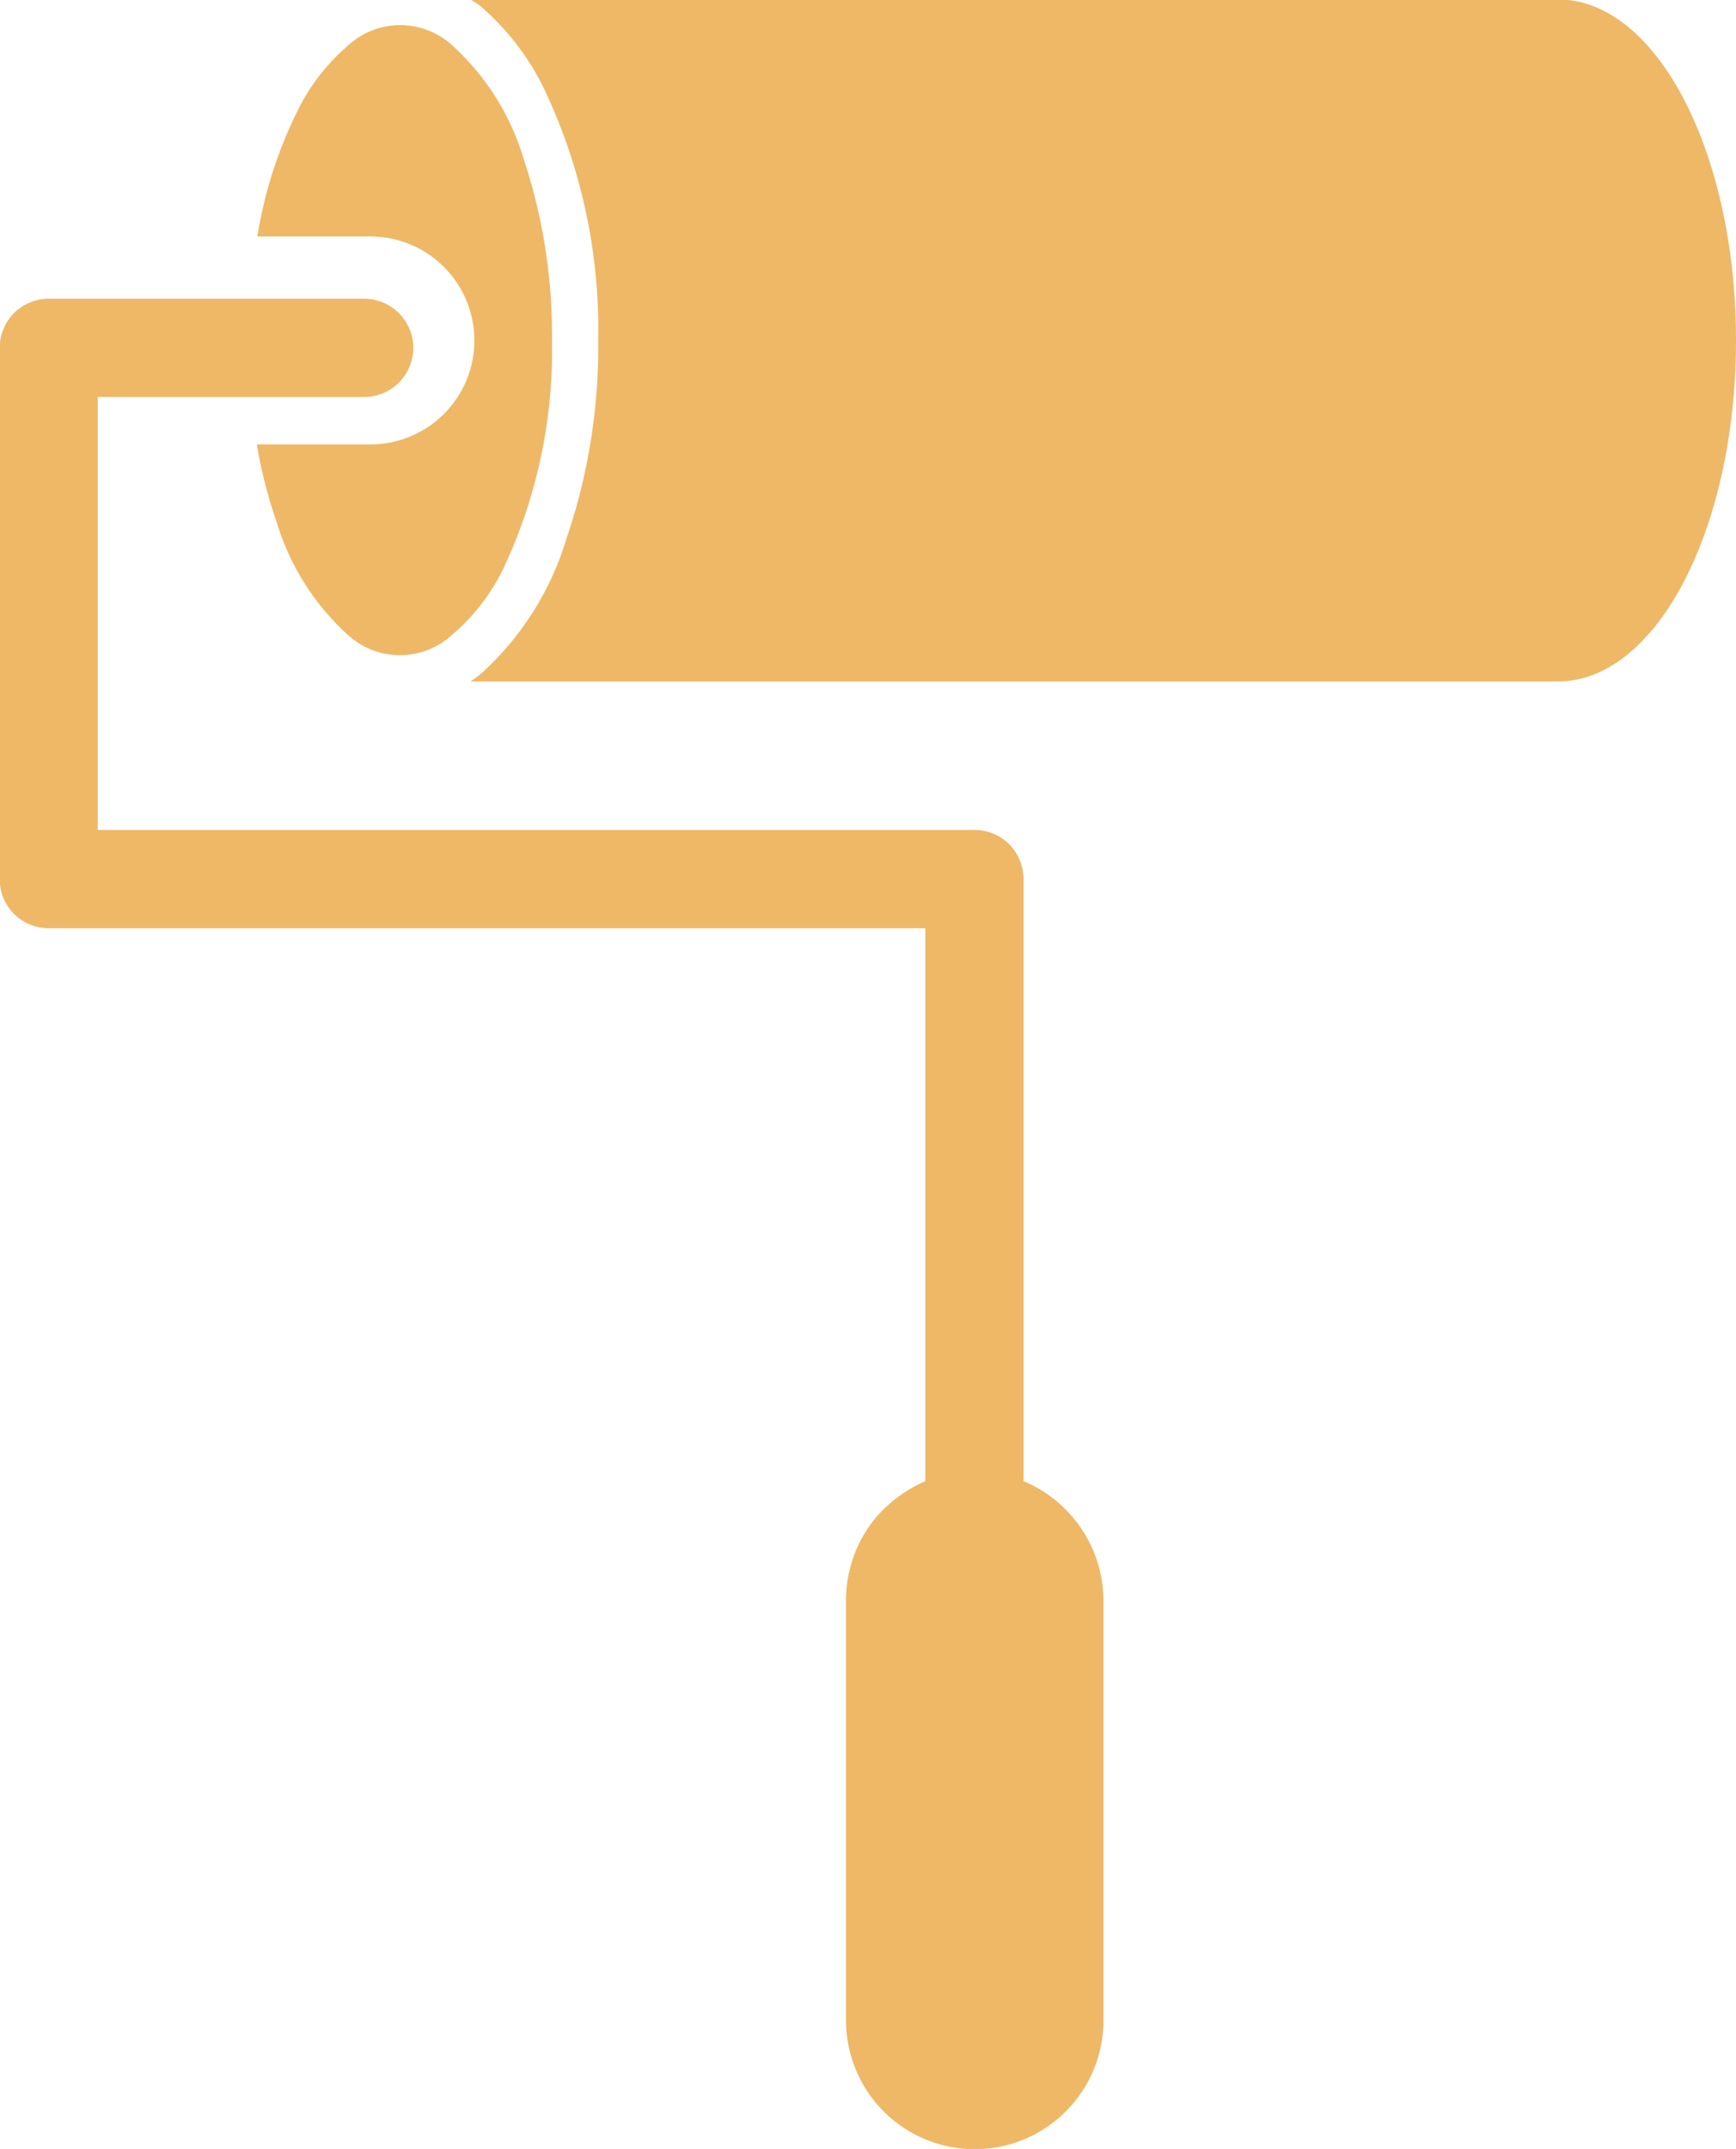
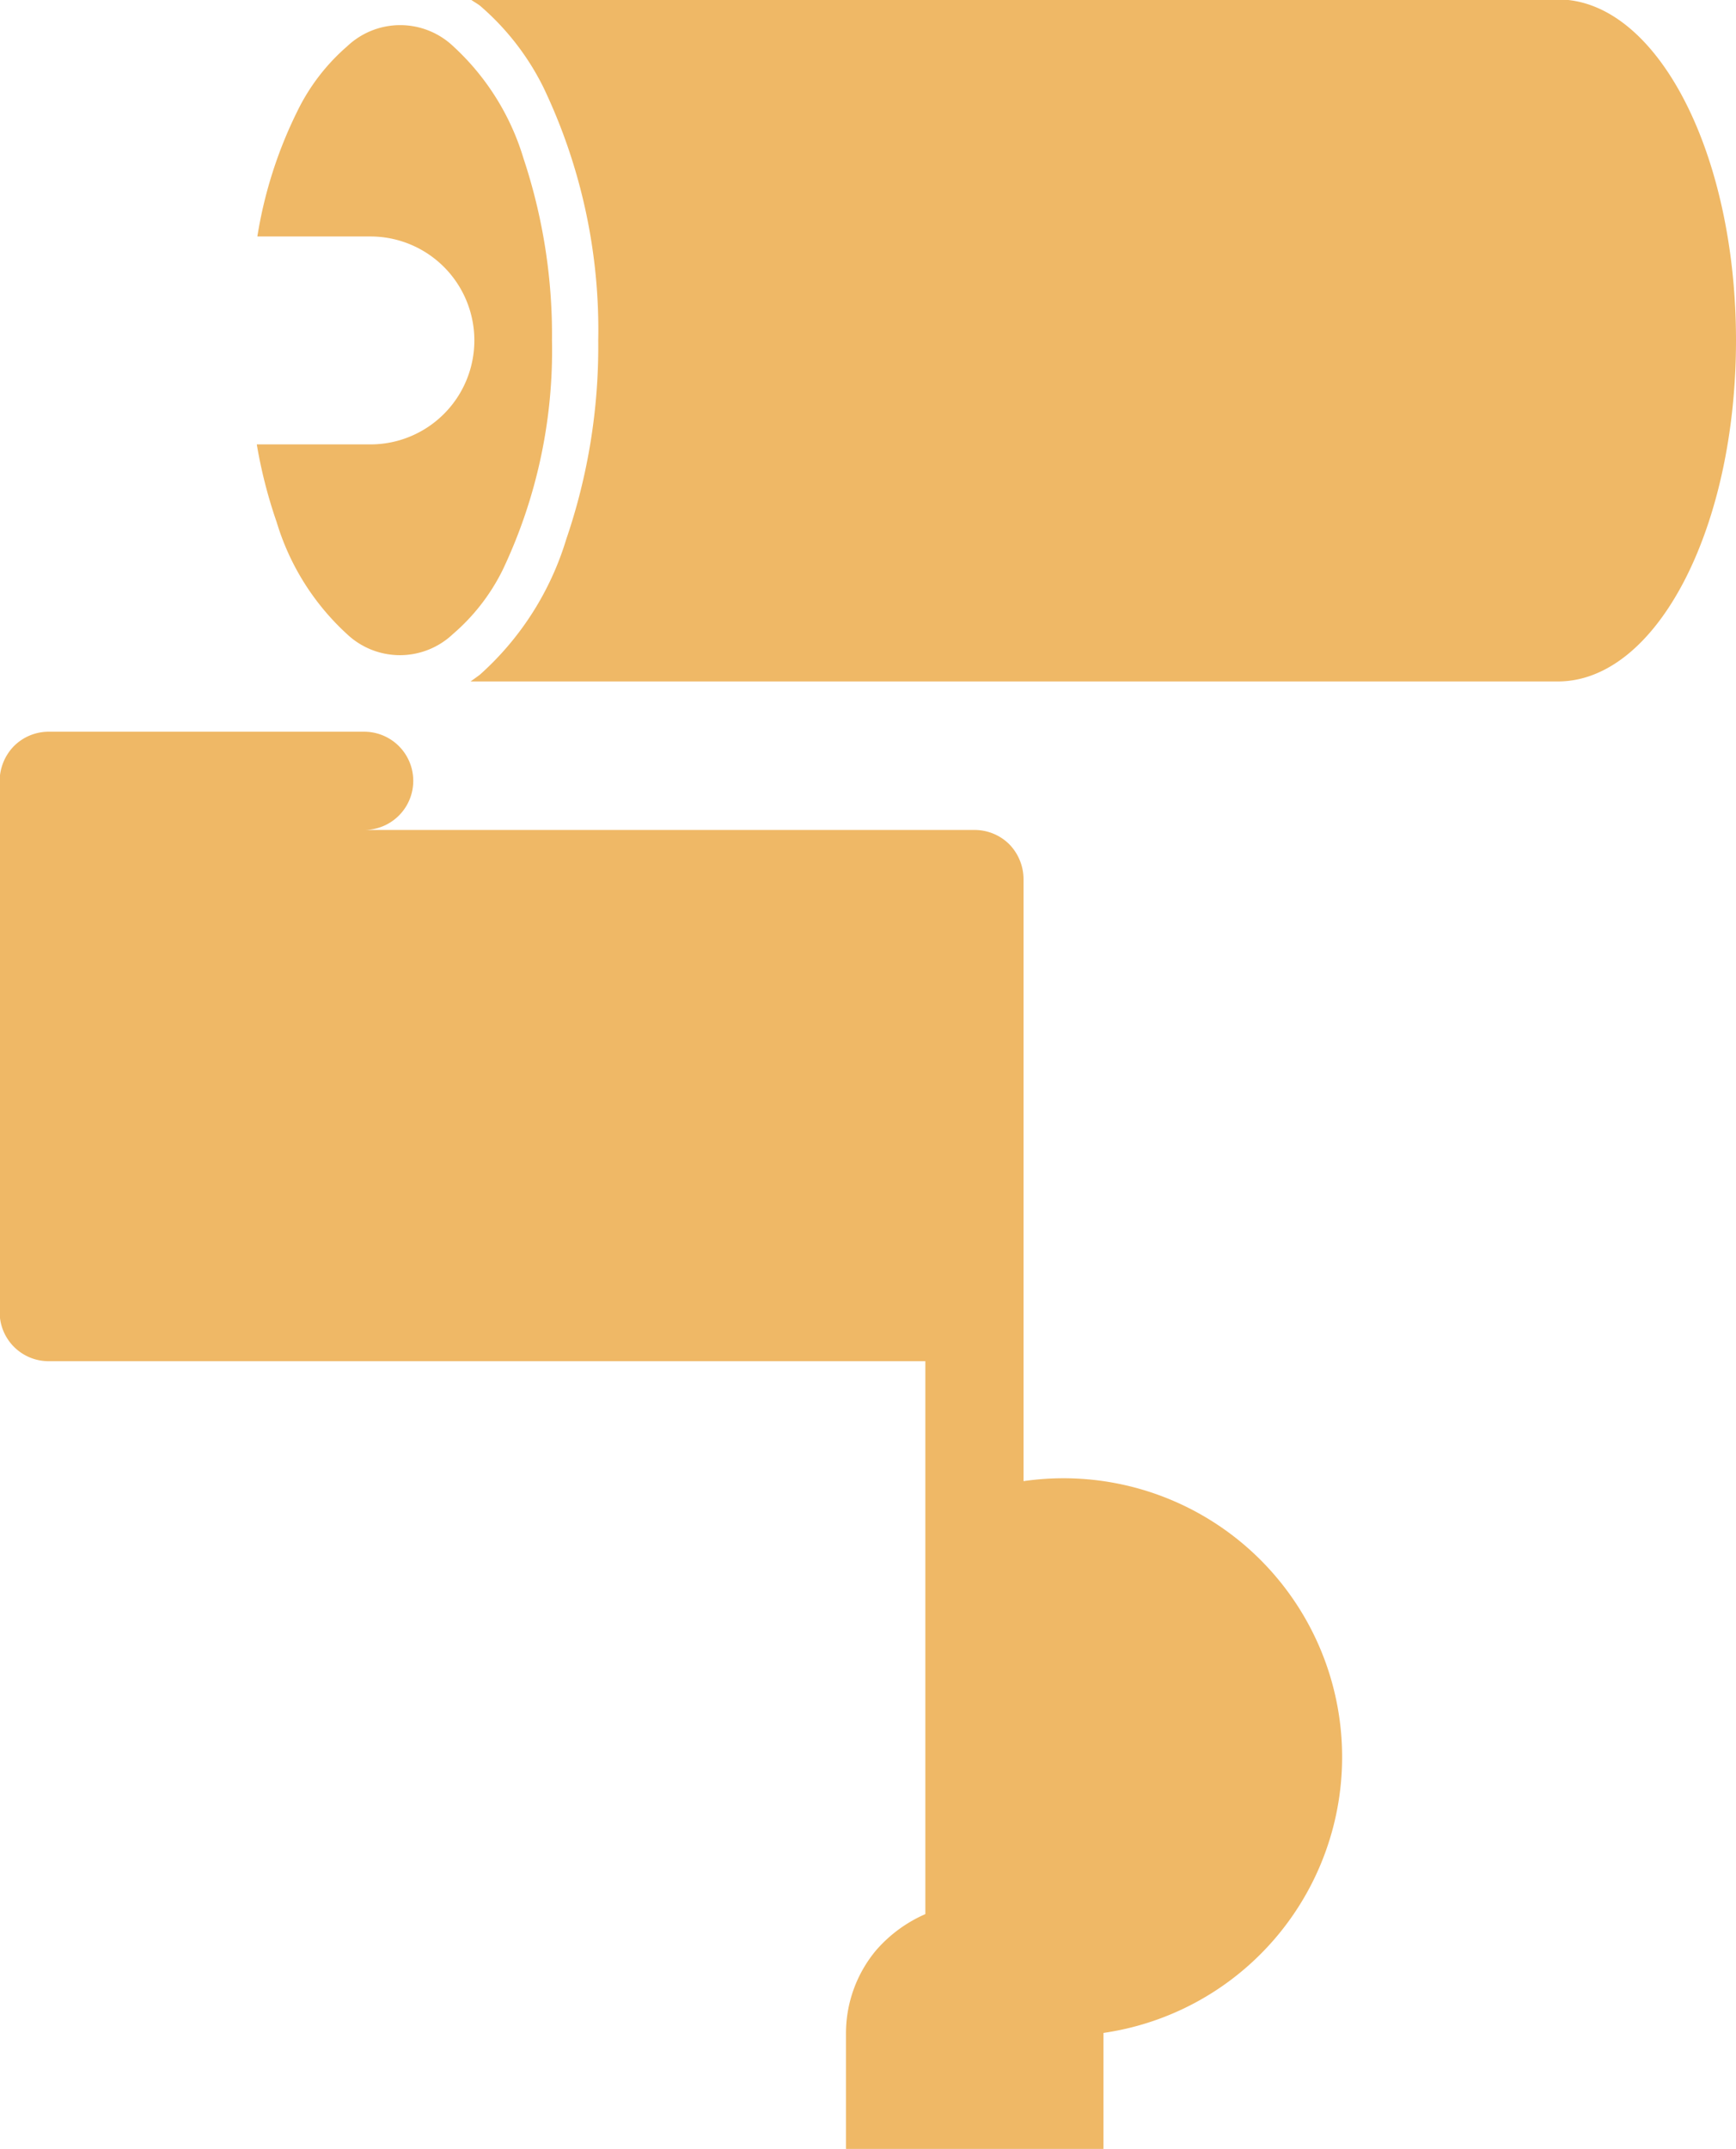
<svg xmlns="http://www.w3.org/2000/svg" width="30.409" height="37.62" viewBox="0 0 30.409 37.62">
  <defs>
    <style>
      .cls-1 {
        fill: #efb866;
        fill-rule: evenodd;
      }
    </style>
  </defs>
-   <path id="wall-roof" class="cls-1" d="M1000.3,4480.53a9.832,9.832,0,0,1,.96,4.43,10.408,10.408,0,0,1-.56,3.48,5.2,5.2,0,0,1-1.511,2.37c-0.052.04-.11,0.08-0.165,0.12h19.046c1.73,0,3.12-2.68,3.12-5.97s-1.39-5.97-3.12-5.97H999.024c0.055,0.04.113,0.07,0.165,0.11A4.536,4.536,0,0,1,1000.3,4480.53Zm-5.011,2.61h1.981a1.82,1.82,0,1,1,0,3.64h-1.991a8.431,8.431,0,0,0,.348,1.36,4.358,4.358,0,0,0,1.231,1.96,1.35,1.35,0,0,0,1.857,0,3.545,3.545,0,0,0,.875-1.13,8.956,8.956,0,0,0,.86-4.01,9.792,9.792,0,0,0-.5-3.19,4.366,4.366,0,0,0-1.23-1.96,1.35,1.35,0,0,0-1.857,0,3.568,3.568,0,0,0-.875,1.14A7.633,7.633,0,0,0,995.289,4483.14Zm13.421,21.79v-10.54a0.88,0.88,0,0,0-.25-0.61,0.862,0.862,0,0,0-.61-0.25H992.493v-7.58h4.667a0.86,0.86,0,0,0,0-1.72h-5.526a0.861,0.861,0,0,0-.607.25,0.878,0.878,0,0,0-.252.61v9.3a0.857,0.857,0,0,0,.859.86h15.356v9.68a2.426,2.426,0,0,0-.86.63,2.265,2.265,0,0,0-.53,1.45v7.36a2.255,2.255,0,1,0,4.51,0v-7.36A2.28,2.28,0,0,0,1008.71,4504.93Z" transform="translate(-990.781 -4479)" />
+   <path id="wall-roof" class="cls-1" d="M1000.3,4480.53a9.832,9.832,0,0,1,.96,4.43,10.408,10.408,0,0,1-.56,3.48,5.2,5.2,0,0,1-1.511,2.37c-0.052.04-.11,0.08-0.165,0.12h19.046c1.73,0,3.12-2.68,3.12-5.97s-1.39-5.97-3.12-5.97H999.024c0.055,0.04.113,0.07,0.165,0.11A4.536,4.536,0,0,1,1000.3,4480.53Zm-5.011,2.61h1.981a1.82,1.82,0,1,1,0,3.64h-1.991a8.431,8.431,0,0,0,.348,1.36,4.358,4.358,0,0,0,1.231,1.96,1.35,1.35,0,0,0,1.857,0,3.545,3.545,0,0,0,.875-1.13,8.956,8.956,0,0,0,.86-4.01,9.792,9.792,0,0,0-.5-3.19,4.366,4.366,0,0,0-1.23-1.96,1.35,1.35,0,0,0-1.857,0,3.568,3.568,0,0,0-.875,1.14A7.633,7.633,0,0,0,995.289,4483.14Zm13.421,21.79v-10.54a0.88,0.88,0,0,0-.25-0.61,0.862,0.862,0,0,0-.61-0.25H992.493h4.667a0.86,0.86,0,0,0,0-1.72h-5.526a0.861,0.861,0,0,0-.607.25,0.878,0.878,0,0,0-.252.61v9.3a0.857,0.857,0,0,0,.859.86h15.356v9.68a2.426,2.426,0,0,0-.86.63,2.265,2.265,0,0,0-.53,1.45v7.36a2.255,2.255,0,1,0,4.51,0v-7.36A2.28,2.28,0,0,0,1008.71,4504.93Z" transform="translate(-990.781 -4479)" />
</svg>